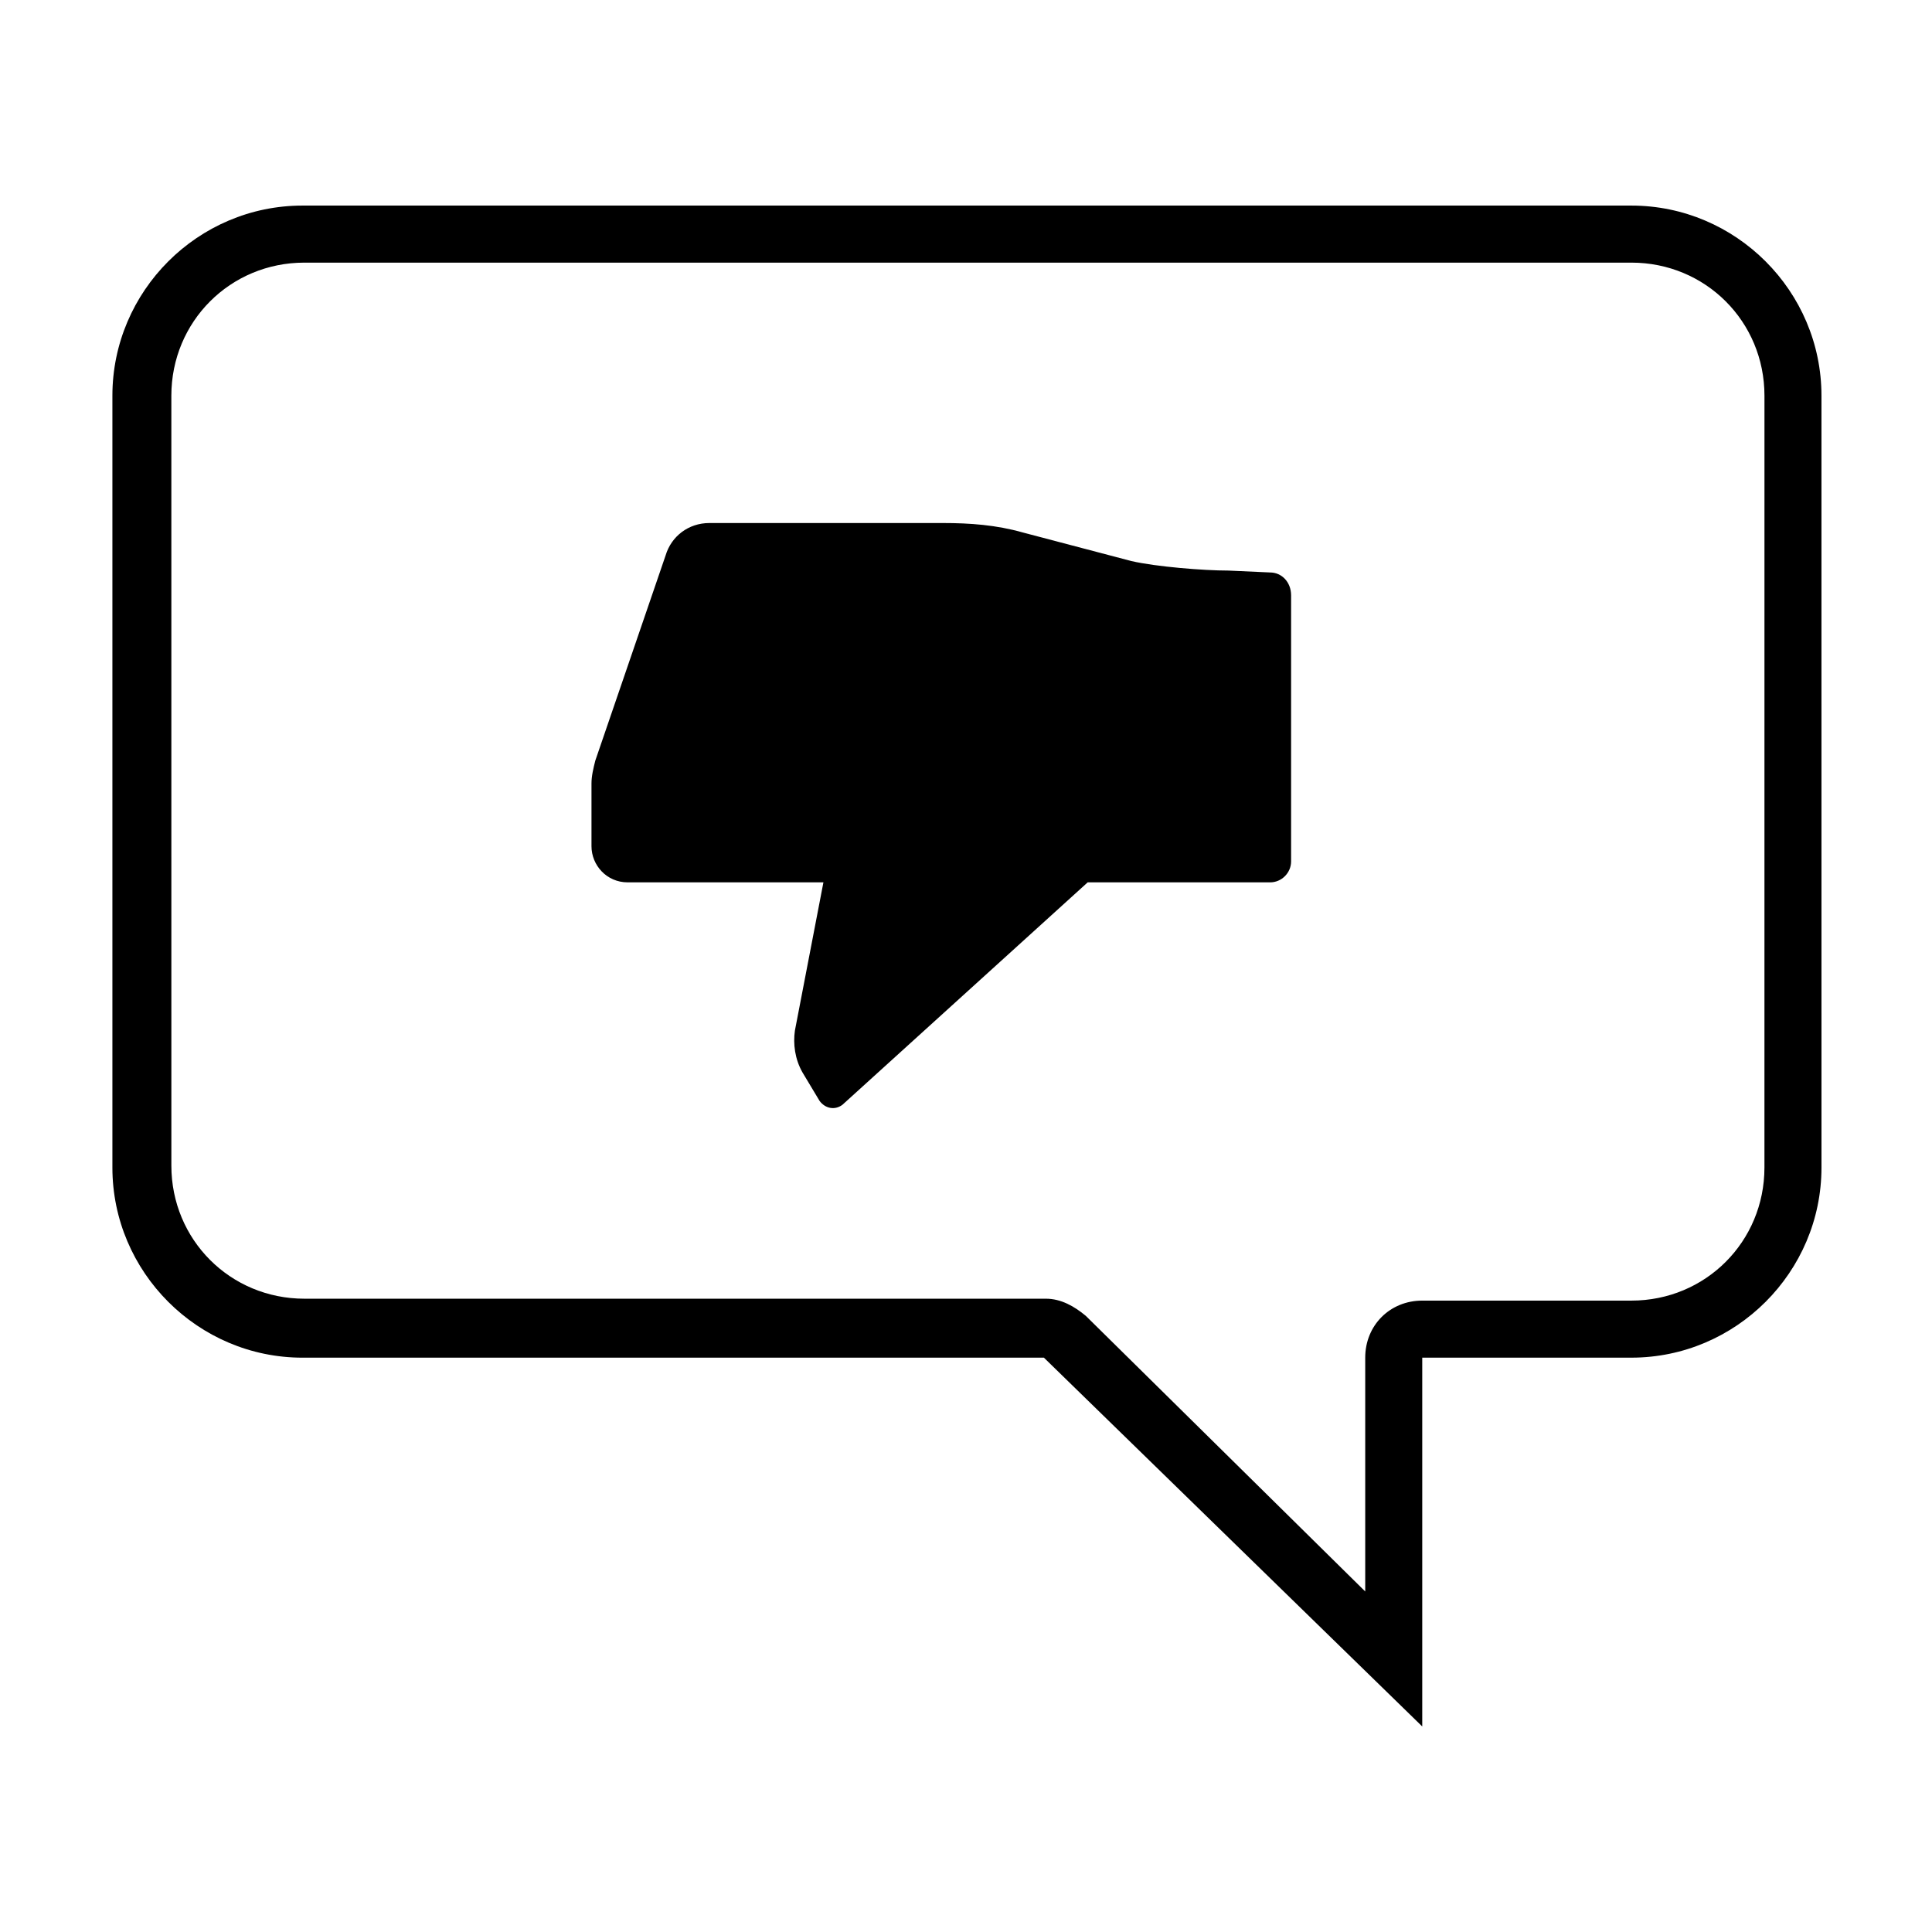
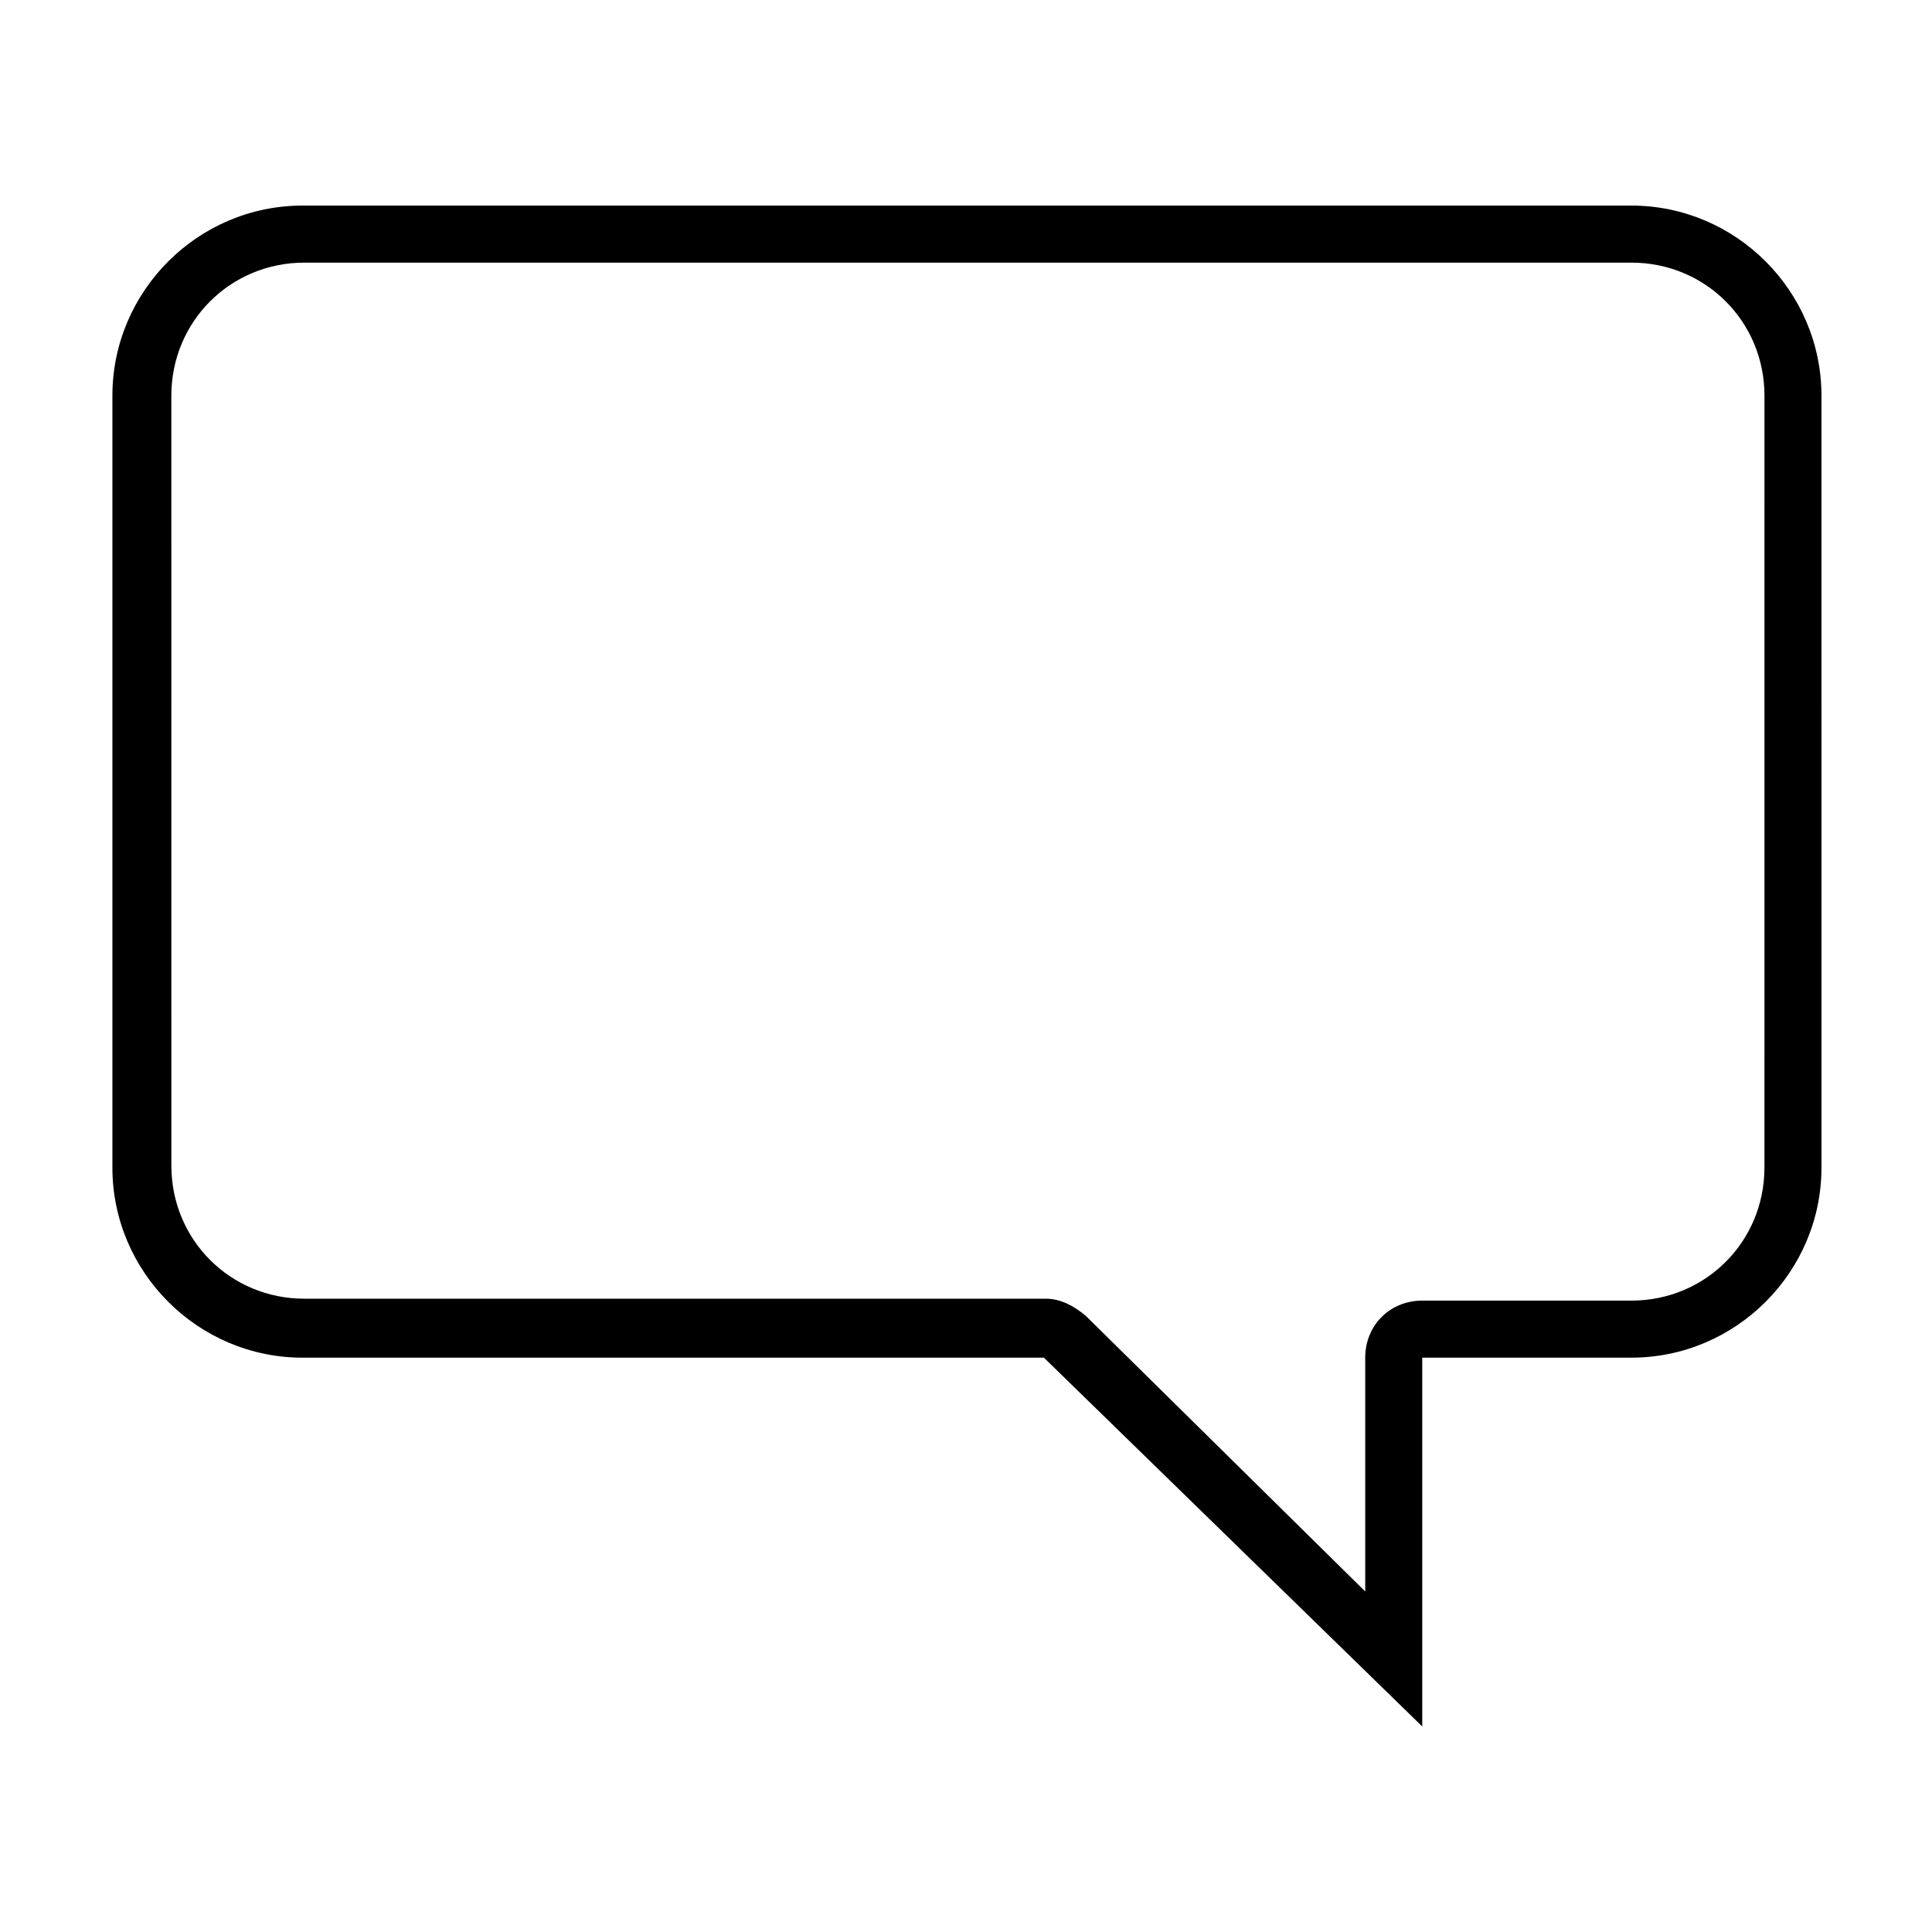
<svg xmlns="http://www.w3.org/2000/svg" fill="#000000" width="800px" height="800px" version="1.1" viewBox="144 144 512 512">
  <g>
    <path d="m576.33 198.48h-352.16c-27.711 0-50.383 22.672-50.383 50.383v204.55c0 27.711 22.672 50.383 50.383 50.383h196.48l100.26 97.734v-97.738h55.418c27.711 0 50.383-22.672 50.383-50.383l-0.004-204.55c0-27.711-22.668-50.379-50.379-50.379zm35.266 254.93c0 19.648-15.617 35.266-35.266 35.266h-55.418c-8.566 0-15.113 6.551-15.113 15.113v61.969l-74.062-73.051c-3.023-2.519-6.551-4.535-10.578-4.535h-196.48c-19.648 0-35.266-15.617-35.266-35.266l-0.004-204.04c0-19.648 15.617-35.266 35.266-35.266h351.66c19.648 0 35.266 15.617 35.266 35.266z" />
-     <path d="m480.61 295.71-11.082-0.504c-6.551 0-19.145-1.008-25.695-2.519l-28.719-7.559c-7.055-2.016-14.105-2.519-21.16-2.519h-61.969c-5.543 0-10.078 3.527-11.586 8.566l-18.641 54.41c-0.504 2.016-1.008 4.031-1.008 6.047v16.625c0 5.039 4.031 9.574 9.574 9.574h51.891l-7.559 39.297c-0.504 3.527 0 7.559 2.016 11.082l4.535 7.559c1.512 2.016 4.031 2.519 6.047 1.008l64.992-58.945h48.363c3.023 0 5.543-2.519 5.543-5.543v-70.535c-0.004-3.523-2.519-6.043-5.543-6.043z" />
  </g>
</svg>